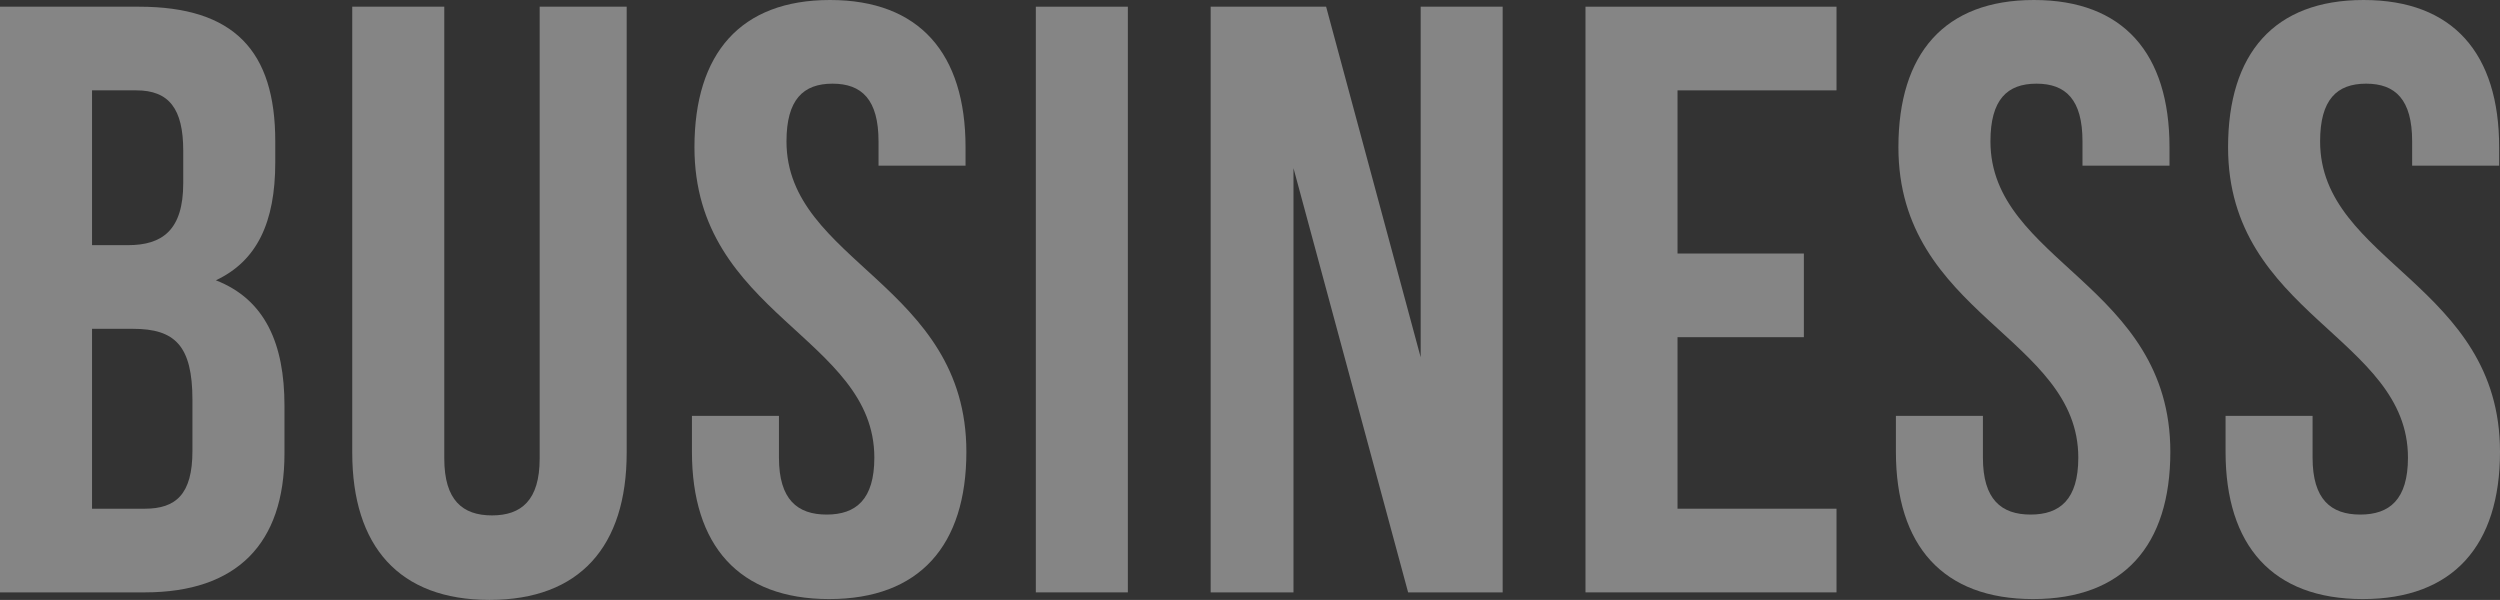
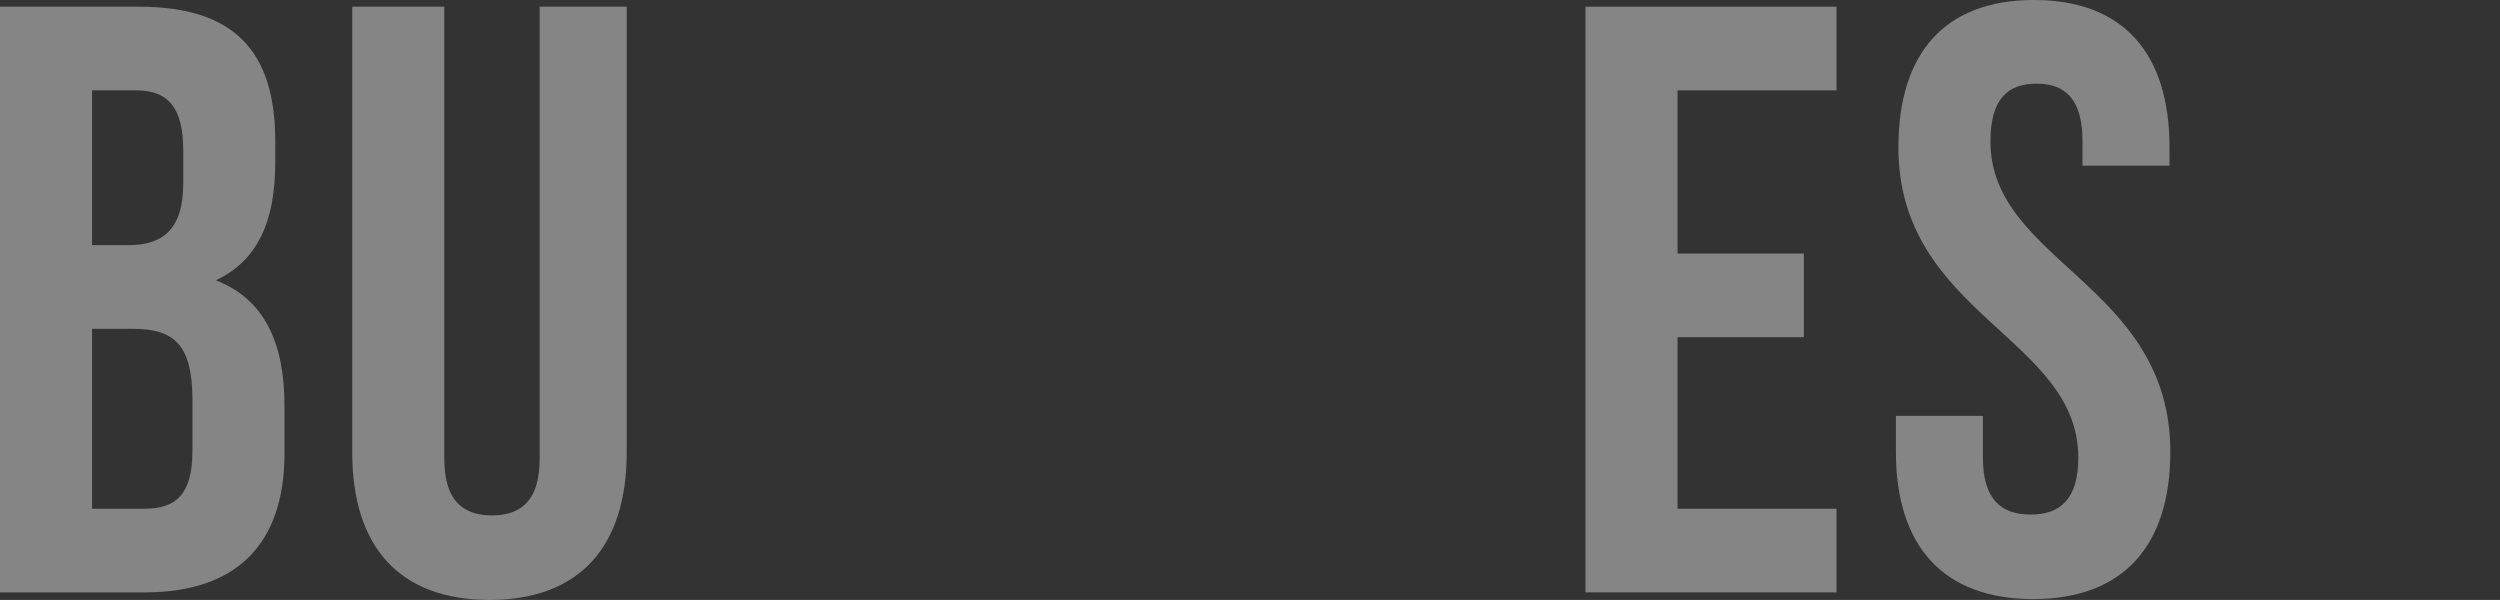
<svg xmlns="http://www.w3.org/2000/svg" id="_レイヤー_1" data-name="レイヤー 1" width="687.23" height="164.91" viewBox="0 0 687.23 164.91">
  <rect x="0" y="0" width="687.23" height="164.91" fill="#333333" stroke="none" />
  <defs>
    <style>
      .cls-1 {
        opacity: .4;
      }

      .cls-2 {
        fill: #fff;
        stroke-width: 0px;
      }
    </style>
  </defs>
  <g class="cls-1">
-     <path class="cls-2" d="M75.67,38.87v5.75c0,16.56-5.06,27.14-16.33,32.43,13.57,5.29,18.86,17.48,18.86,34.5v13.11c0,24.84-13.11,38.18-38.41,38.18H0V1.84h38.18c26.22,0,37.49,12.19,37.49,37.03ZM25.3,24.84v42.55h9.89c9.43,0,15.18-4.14,15.18-17.02v-8.97c0-11.5-3.91-16.56-12.88-16.56h-12.19ZM25.3,90.39v49.45h14.49c8.51,0,13.11-3.91,13.11-15.87v-14.03c0-14.95-4.83-19.55-16.33-19.55h-11.27Z" />
+     <path class="cls-2" d="M75.67,38.87v5.75c0,16.56-5.06,27.14-16.33,32.43,13.57,5.29,18.86,17.48,18.86,34.5v13.11c0,24.84-13.11,38.18-38.41,38.18H0V1.84h38.18c26.22,0,37.49,12.19,37.49,37.03M25.3,24.84v42.55h9.89c9.43,0,15.18-4.14,15.18-17.02v-8.97c0-11.5-3.91-16.56-12.88-16.56h-12.19ZM25.3,90.39v49.45h14.49c8.51,0,13.11-3.91,13.11-15.87v-14.03c0-14.95-4.83-19.55-16.33-19.55h-11.27Z" />
    <path class="cls-2" d="M122.13,1.84v124.2c0,11.5,5.06,15.64,13.11,15.64s13.11-4.14,13.11-15.64V1.84h23.92v122.59c0,25.76-12.88,40.48-37.72,40.48s-37.72-14.72-37.72-40.48V1.84h25.3Z" />
-     <path class="cls-2" d="M228.16,0c24.61,0,37.26,14.72,37.26,40.48v5.06h-23.92v-6.67c0-11.5-4.6-15.87-12.65-15.87s-12.65,4.37-12.65,15.87c0,33.12,49.45,39.33,49.45,85.33,0,25.76-12.88,40.48-37.72,40.48s-37.72-14.72-37.72-40.48v-9.89h23.92v11.5c0,11.5,5.06,15.64,13.11,15.64s13.11-4.14,13.11-15.64c0-33.12-49.45-39.33-49.45-85.33,0-25.76,12.65-40.48,37.26-40.48Z" />
-     <path class="cls-2" d="M284.74,1.84h25.3v161h-25.3V1.84Z" />
-     <path class="cls-2" d="M355.57,46.23v116.61h-22.77V1.84h31.74l25.99,96.37V1.84h22.54v161h-25.99l-31.51-116.61Z" />
    <path class="cls-2" d="M461.14,69.69h34.73v23h-34.73v47.15h43.7v23h-69V1.84h69v23h-43.7v44.85Z" />
    <path class="cls-2" d="M559.12,0c24.61,0,37.26,14.72,37.26,40.48v5.06h-23.92v-6.67c0-11.5-4.6-15.87-12.65-15.87s-12.65,4.37-12.65,15.87c0,33.12,49.45,39.33,49.45,85.33,0,25.76-12.88,40.48-37.72,40.48s-37.72-14.72-37.72-40.48v-9.89h23.92v11.5c0,11.5,5.06,15.64,13.11,15.64s13.11-4.14,13.11-15.64c0-33.12-49.45-39.33-49.45-85.33,0-25.76,12.65-40.48,37.26-40.48Z" />
-     <path class="cls-2" d="M649.74,0c24.61,0,37.26,14.72,37.26,40.48v5.06h-23.92v-6.67c0-11.5-4.6-15.87-12.65-15.87s-12.65,4.37-12.65,15.87c0,33.12,49.45,39.33,49.45,85.33,0,25.76-12.88,40.48-37.72,40.48s-37.72-14.72-37.72-40.48v-9.89h23.92v11.5c0,11.5,5.06,15.64,13.11,15.64s13.11-4.14,13.11-15.64c0-33.12-49.45-39.33-49.45-85.33,0-25.76,12.65-40.48,37.26-40.48Z" />
  </g>
</svg>